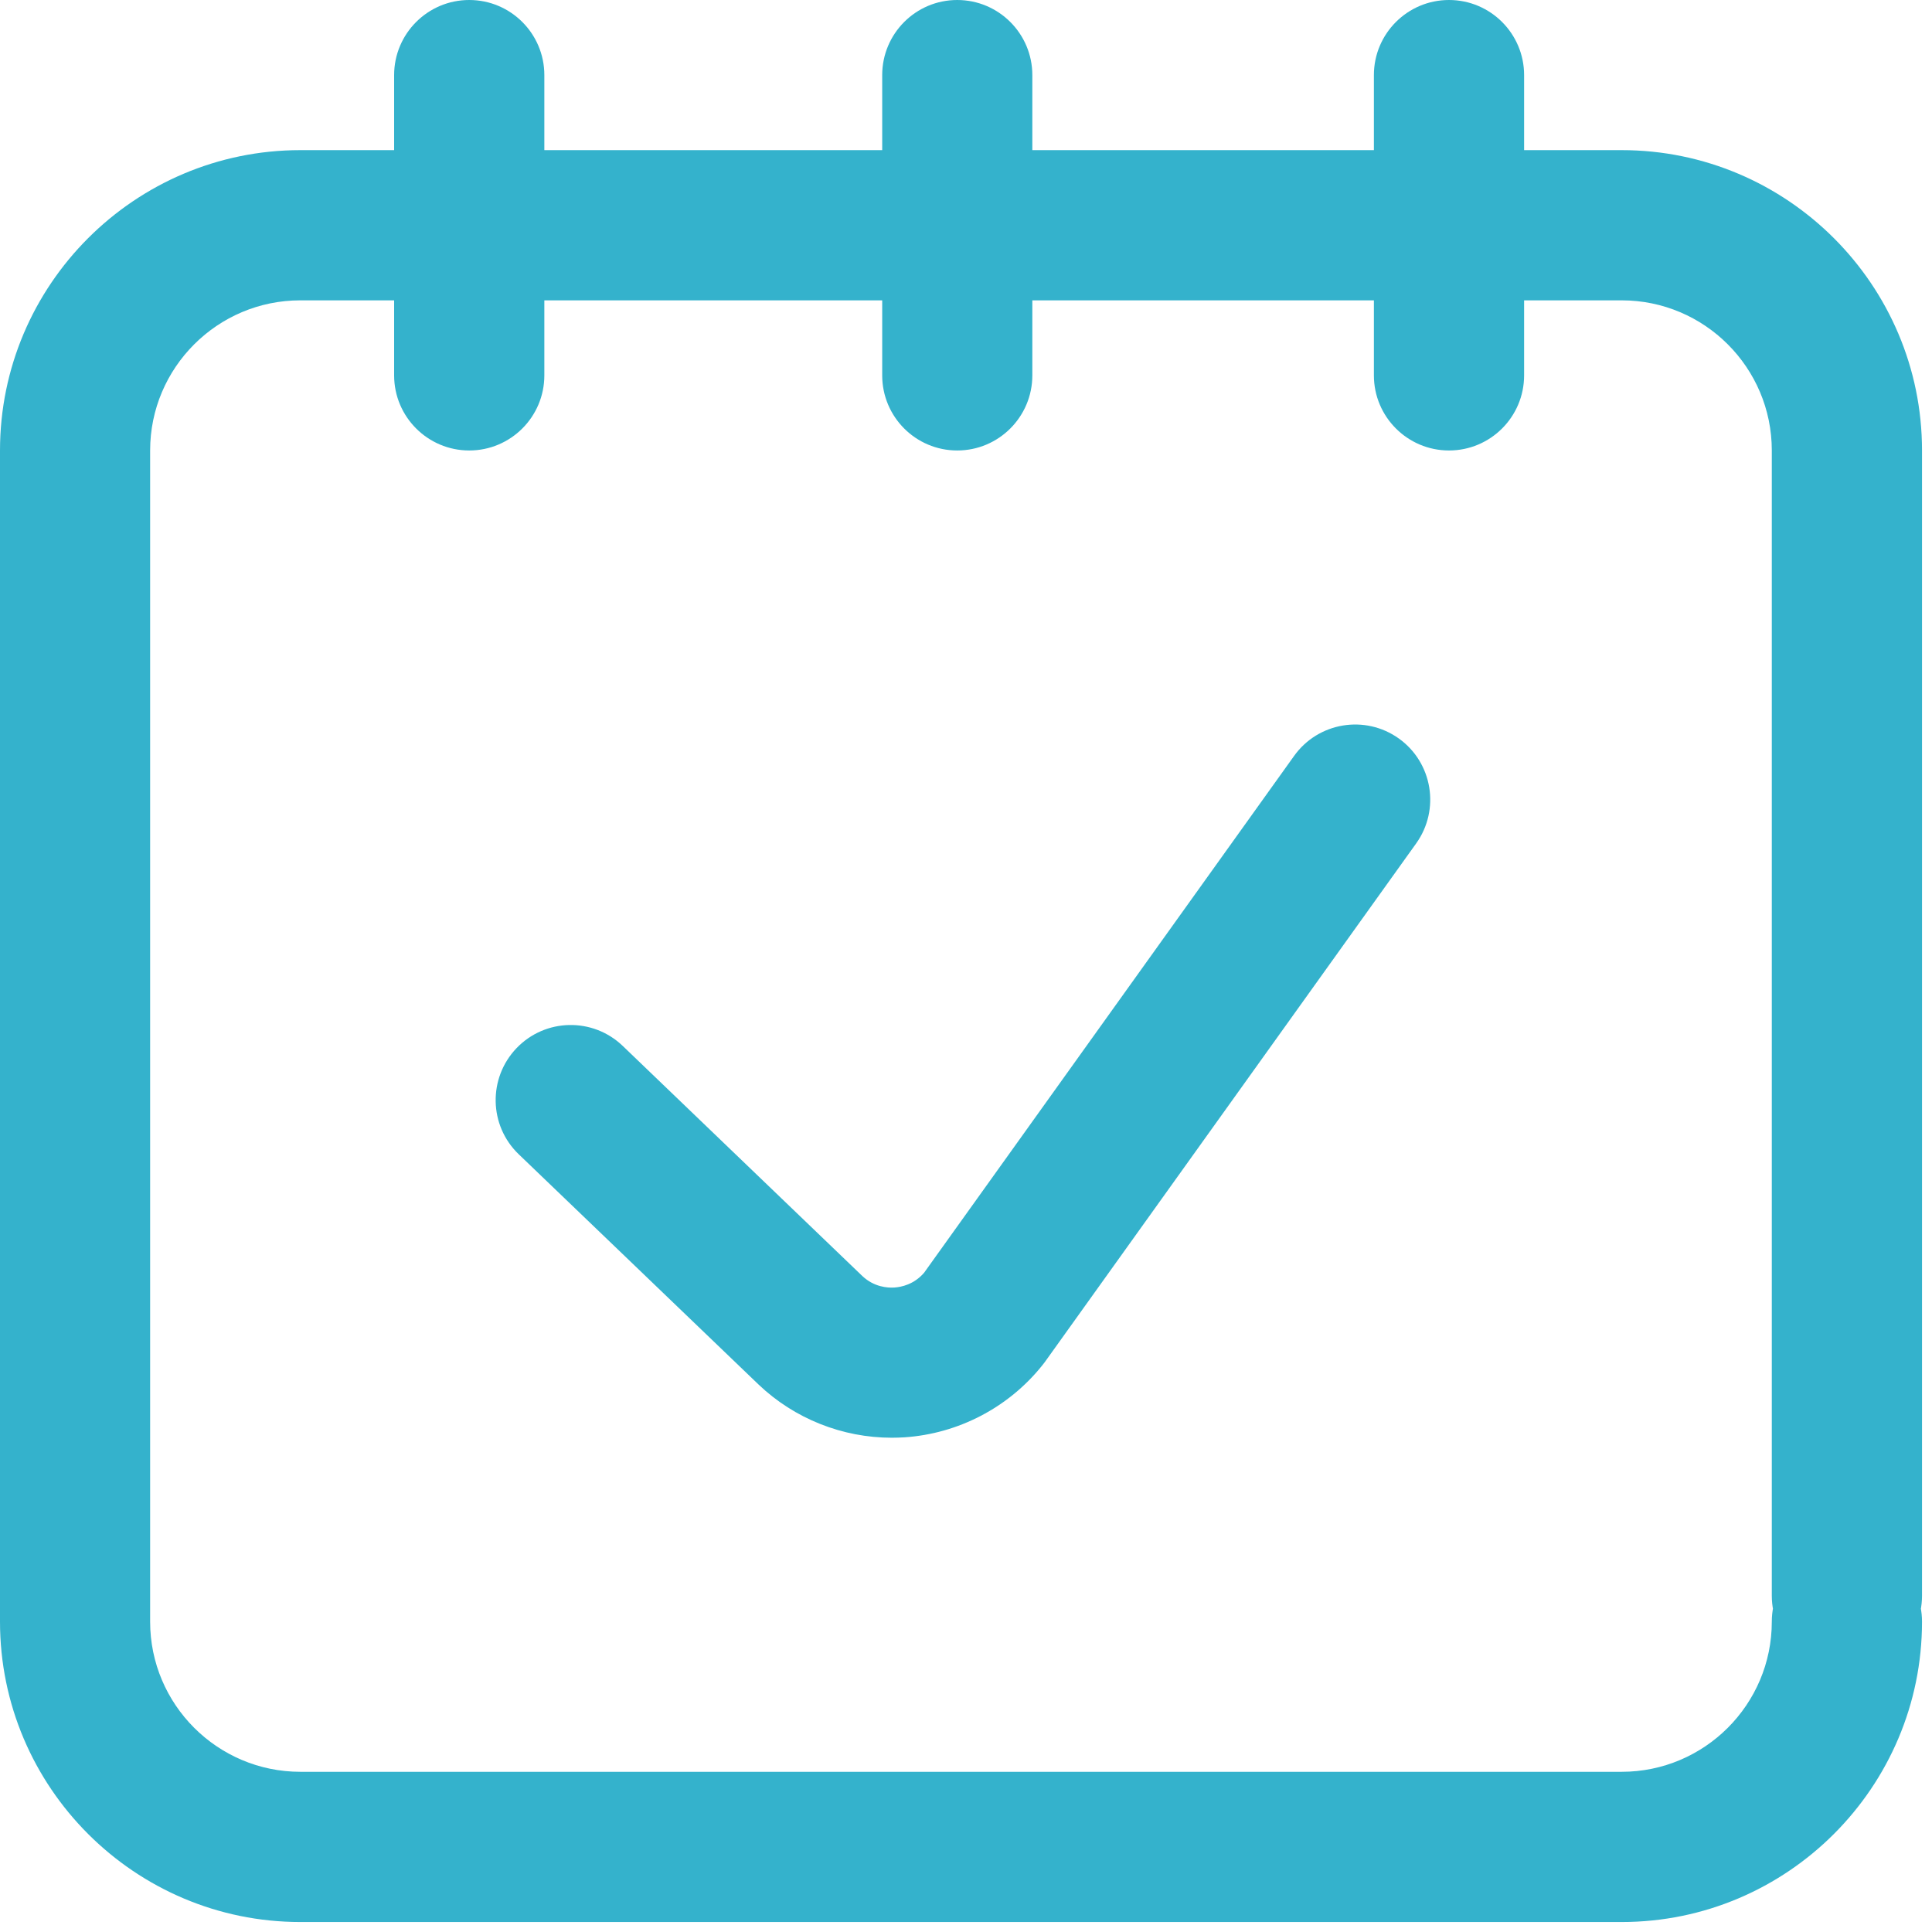
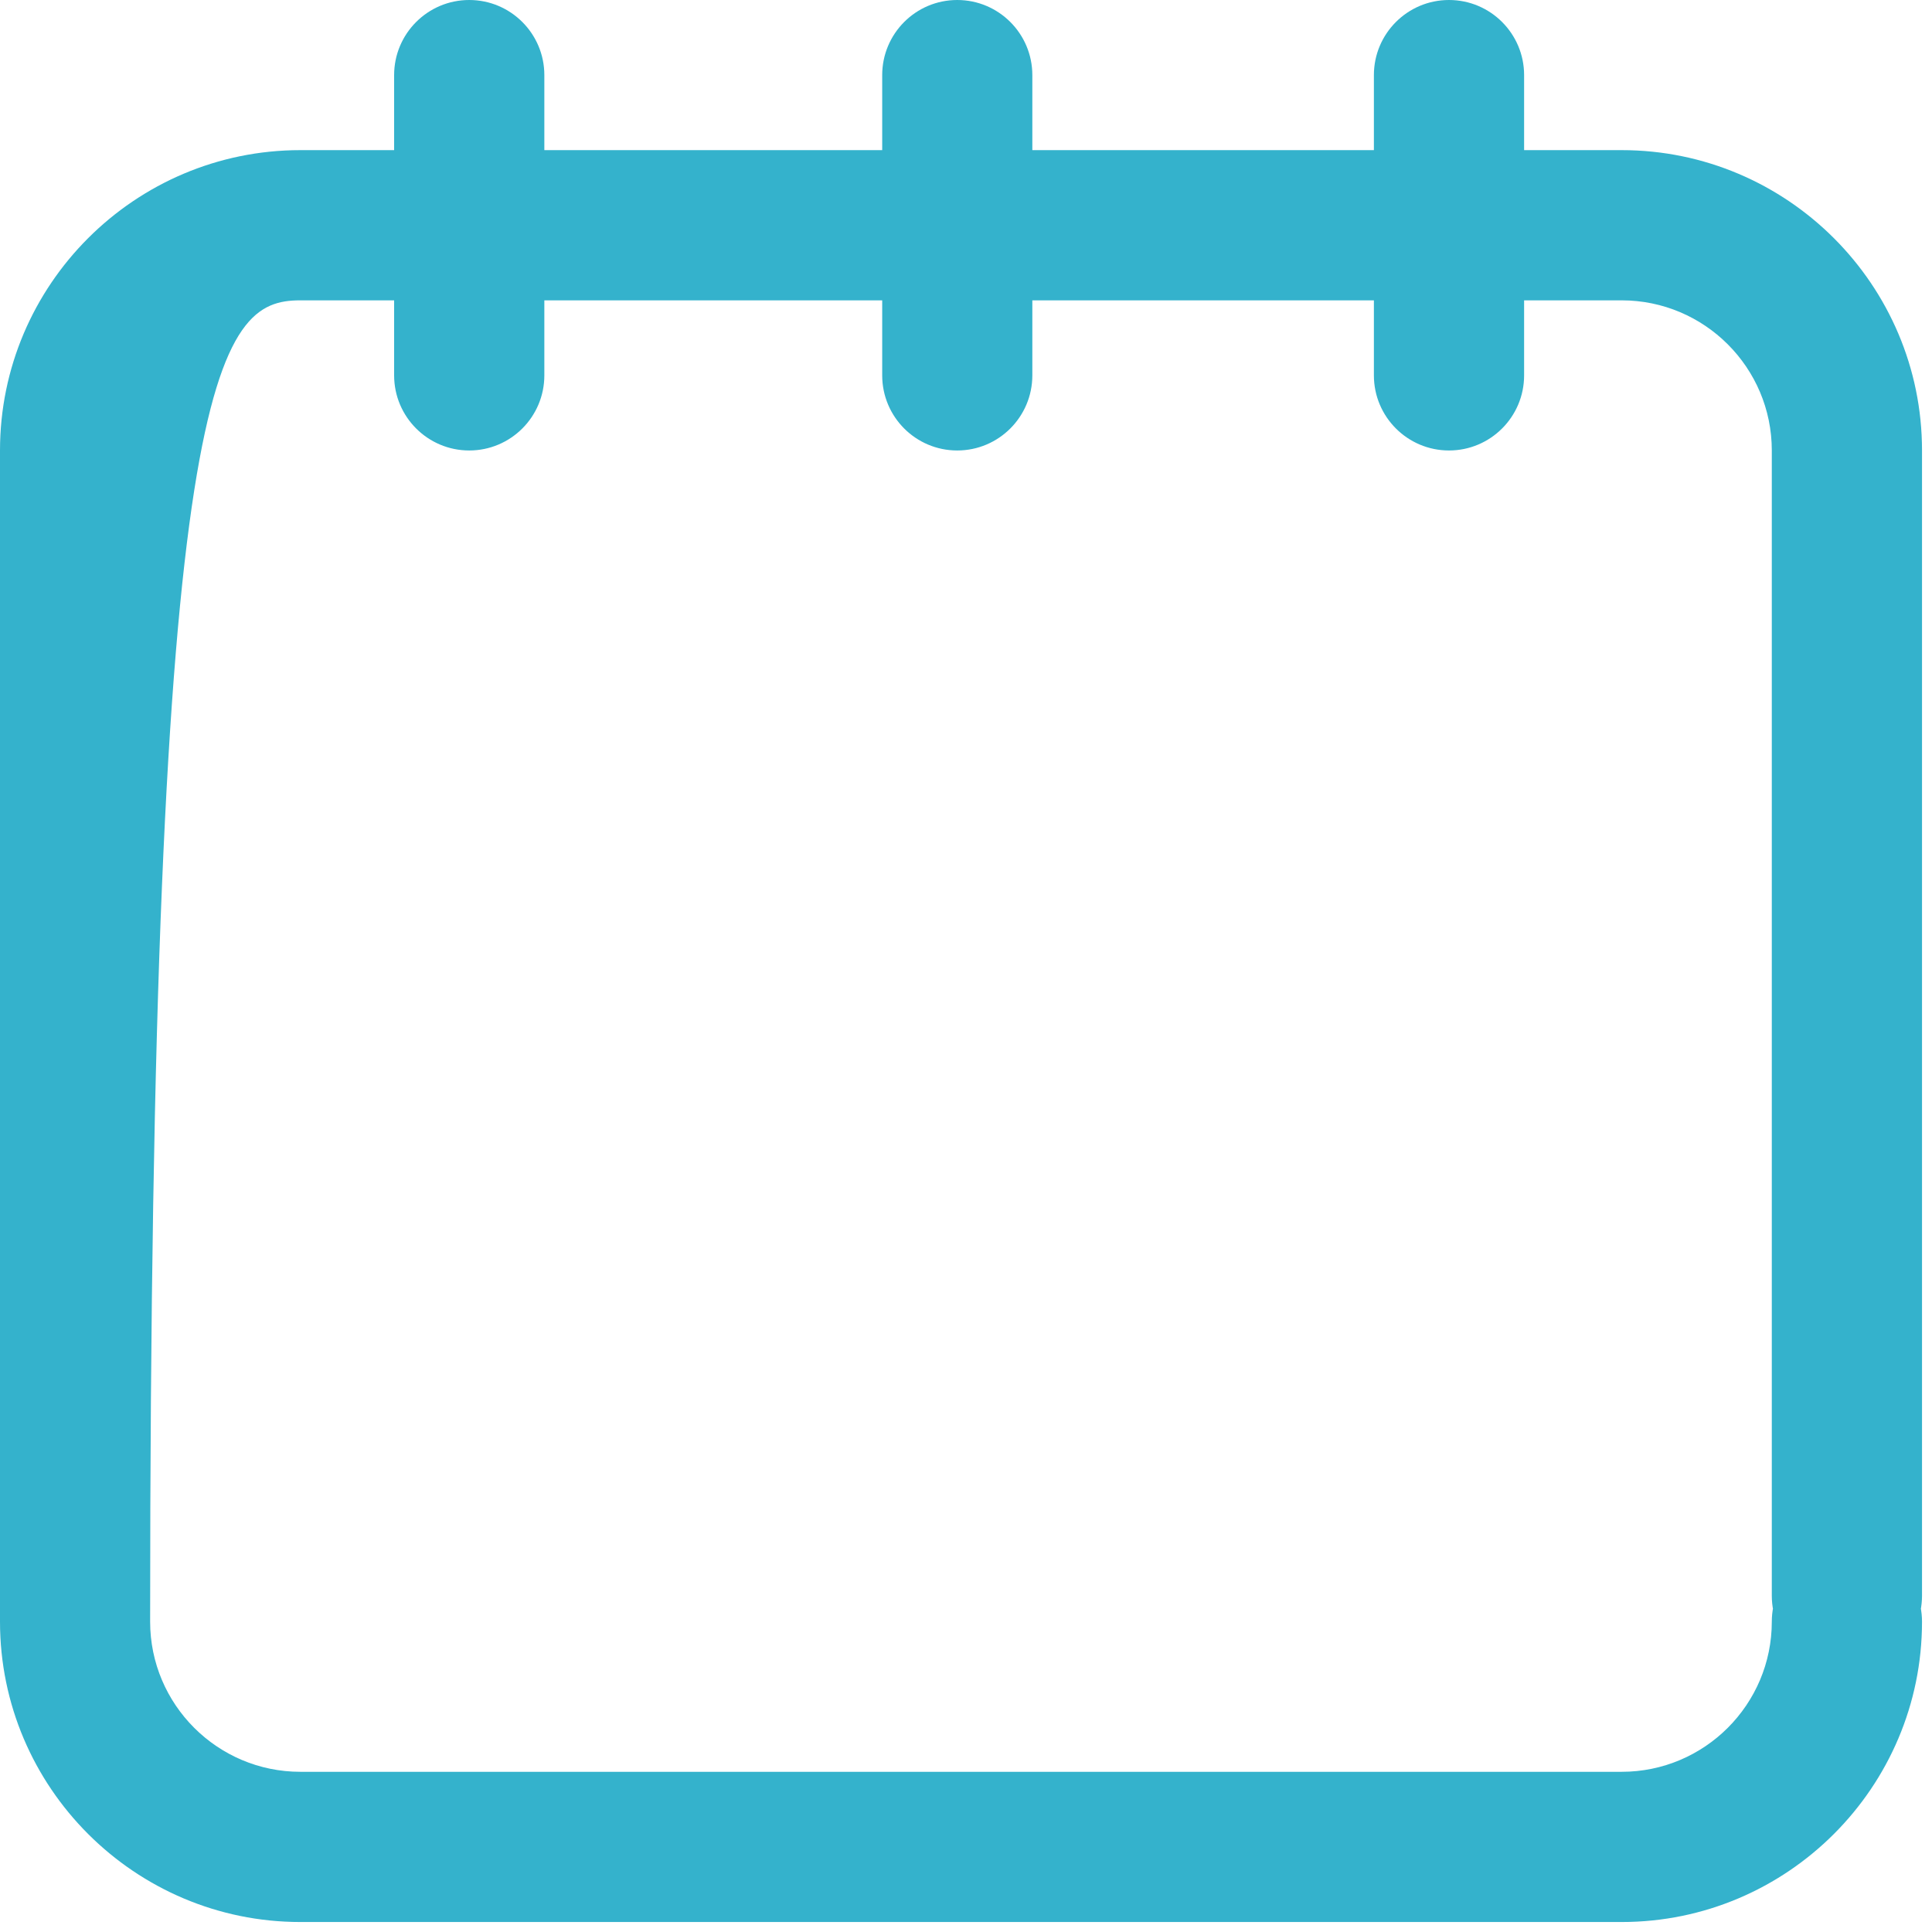
<svg xmlns="http://www.w3.org/2000/svg" width="24" height="24" viewBox="0 0 24 24" fill="none">
-   <path d="M22.943 20.756C23.458 20.756 23.876 20.338 23.876 19.823V5.596C23.876 3.539 22.202 1.865 20.145 1.865H18.933V0.933C18.933 0.418 18.515 0 18 0C17.485 0 17.067 0.418 17.067 0.933V1.865H12.824V0.933C12.824 0.418 12.406 0 11.891 0C11.376 0 10.959 0.418 10.959 0.933V1.865H6.762V0.933C6.762 0.418 6.344 0 5.829 0C5.314 0 4.896 0.418 4.896 0.933V1.865H3.731C1.674 1.865 0 3.539 0 5.596V20.145C0 22.202 1.674 23.876 3.731 23.876H20.145C22.202 23.876 23.876 22.202 23.876 20.145C23.876 19.63 23.458 19.212 22.943 19.212C22.428 19.212 22.01 19.63 22.01 20.145C22.01 21.174 21.174 22.01 20.145 22.01H3.731C2.702 22.01 1.865 21.174 1.865 20.145V5.596C1.865 4.567 2.702 3.731 3.731 3.731H4.896V4.663C4.896 5.178 5.314 5.596 5.829 5.596C6.344 5.596 6.762 5.178 6.762 4.663V3.731H10.959V4.663C10.959 5.178 11.376 5.596 11.891 5.596C12.406 5.596 12.824 5.178 12.824 4.663V3.731H17.067V4.663C17.067 5.178 17.485 5.596 18 5.596C18.515 5.596 18.933 5.178 18.933 4.663V3.731H20.145C21.174 3.731 22.01 4.567 22.01 5.596V19.823C22.01 20.338 22.428 20.756 22.943 20.756Z" fill="#34B2CC" />
-   <path d="M16.076 9.39L11.479 15.811C11.353 15.957 11.196 15.988 11.112 15.994C11.025 16 10.857 15.988 10.712 15.851L7.736 12.993C7.364 12.636 6.774 12.648 6.417 13.02C6.061 13.392 6.072 13.982 6.444 14.339L9.423 17.199C9.869 17.624 10.465 17.86 11.078 17.86C11.13 17.86 11.183 17.858 11.236 17.855C11.903 17.81 12.526 17.486 12.945 16.964C12.956 16.951 12.967 16.937 12.977 16.923L17.593 10.476C17.892 10.057 17.796 9.474 17.377 9.174C16.958 8.875 16.376 8.971 16.076 9.39Z" fill="#34B2CC" />
+   <path d="M22.943 20.756C23.458 20.756 23.876 20.338 23.876 19.823V5.596C23.876 3.539 22.202 1.865 20.145 1.865H18.933V0.933C18.933 0.418 18.515 0 18 0C17.485 0 17.067 0.418 17.067 0.933V1.865H12.824V0.933C12.824 0.418 12.406 0 11.891 0C11.376 0 10.959 0.418 10.959 0.933V1.865H6.762V0.933C6.762 0.418 6.344 0 5.829 0C5.314 0 4.896 0.418 4.896 0.933V1.865H3.731C1.674 1.865 0 3.539 0 5.596V20.145C0 22.202 1.674 23.876 3.731 23.876H20.145C22.202 23.876 23.876 22.202 23.876 20.145C23.876 19.63 23.458 19.212 22.943 19.212C22.428 19.212 22.01 19.63 22.01 20.145C22.01 21.174 21.174 22.01 20.145 22.01H3.731C2.702 22.01 1.865 21.174 1.865 20.145C1.865 4.567 2.702 3.731 3.731 3.731H4.896V4.663C4.896 5.178 5.314 5.596 5.829 5.596C6.344 5.596 6.762 5.178 6.762 4.663V3.731H10.959V4.663C10.959 5.178 11.376 5.596 11.891 5.596C12.406 5.596 12.824 5.178 12.824 4.663V3.731H17.067V4.663C17.067 5.178 17.485 5.596 18 5.596C18.515 5.596 18.933 5.178 18.933 4.663V3.731H20.145C21.174 3.731 22.01 4.567 22.01 5.596V19.823C22.01 20.338 22.428 20.756 22.943 20.756Z" fill="#34B2CC" />
</svg>